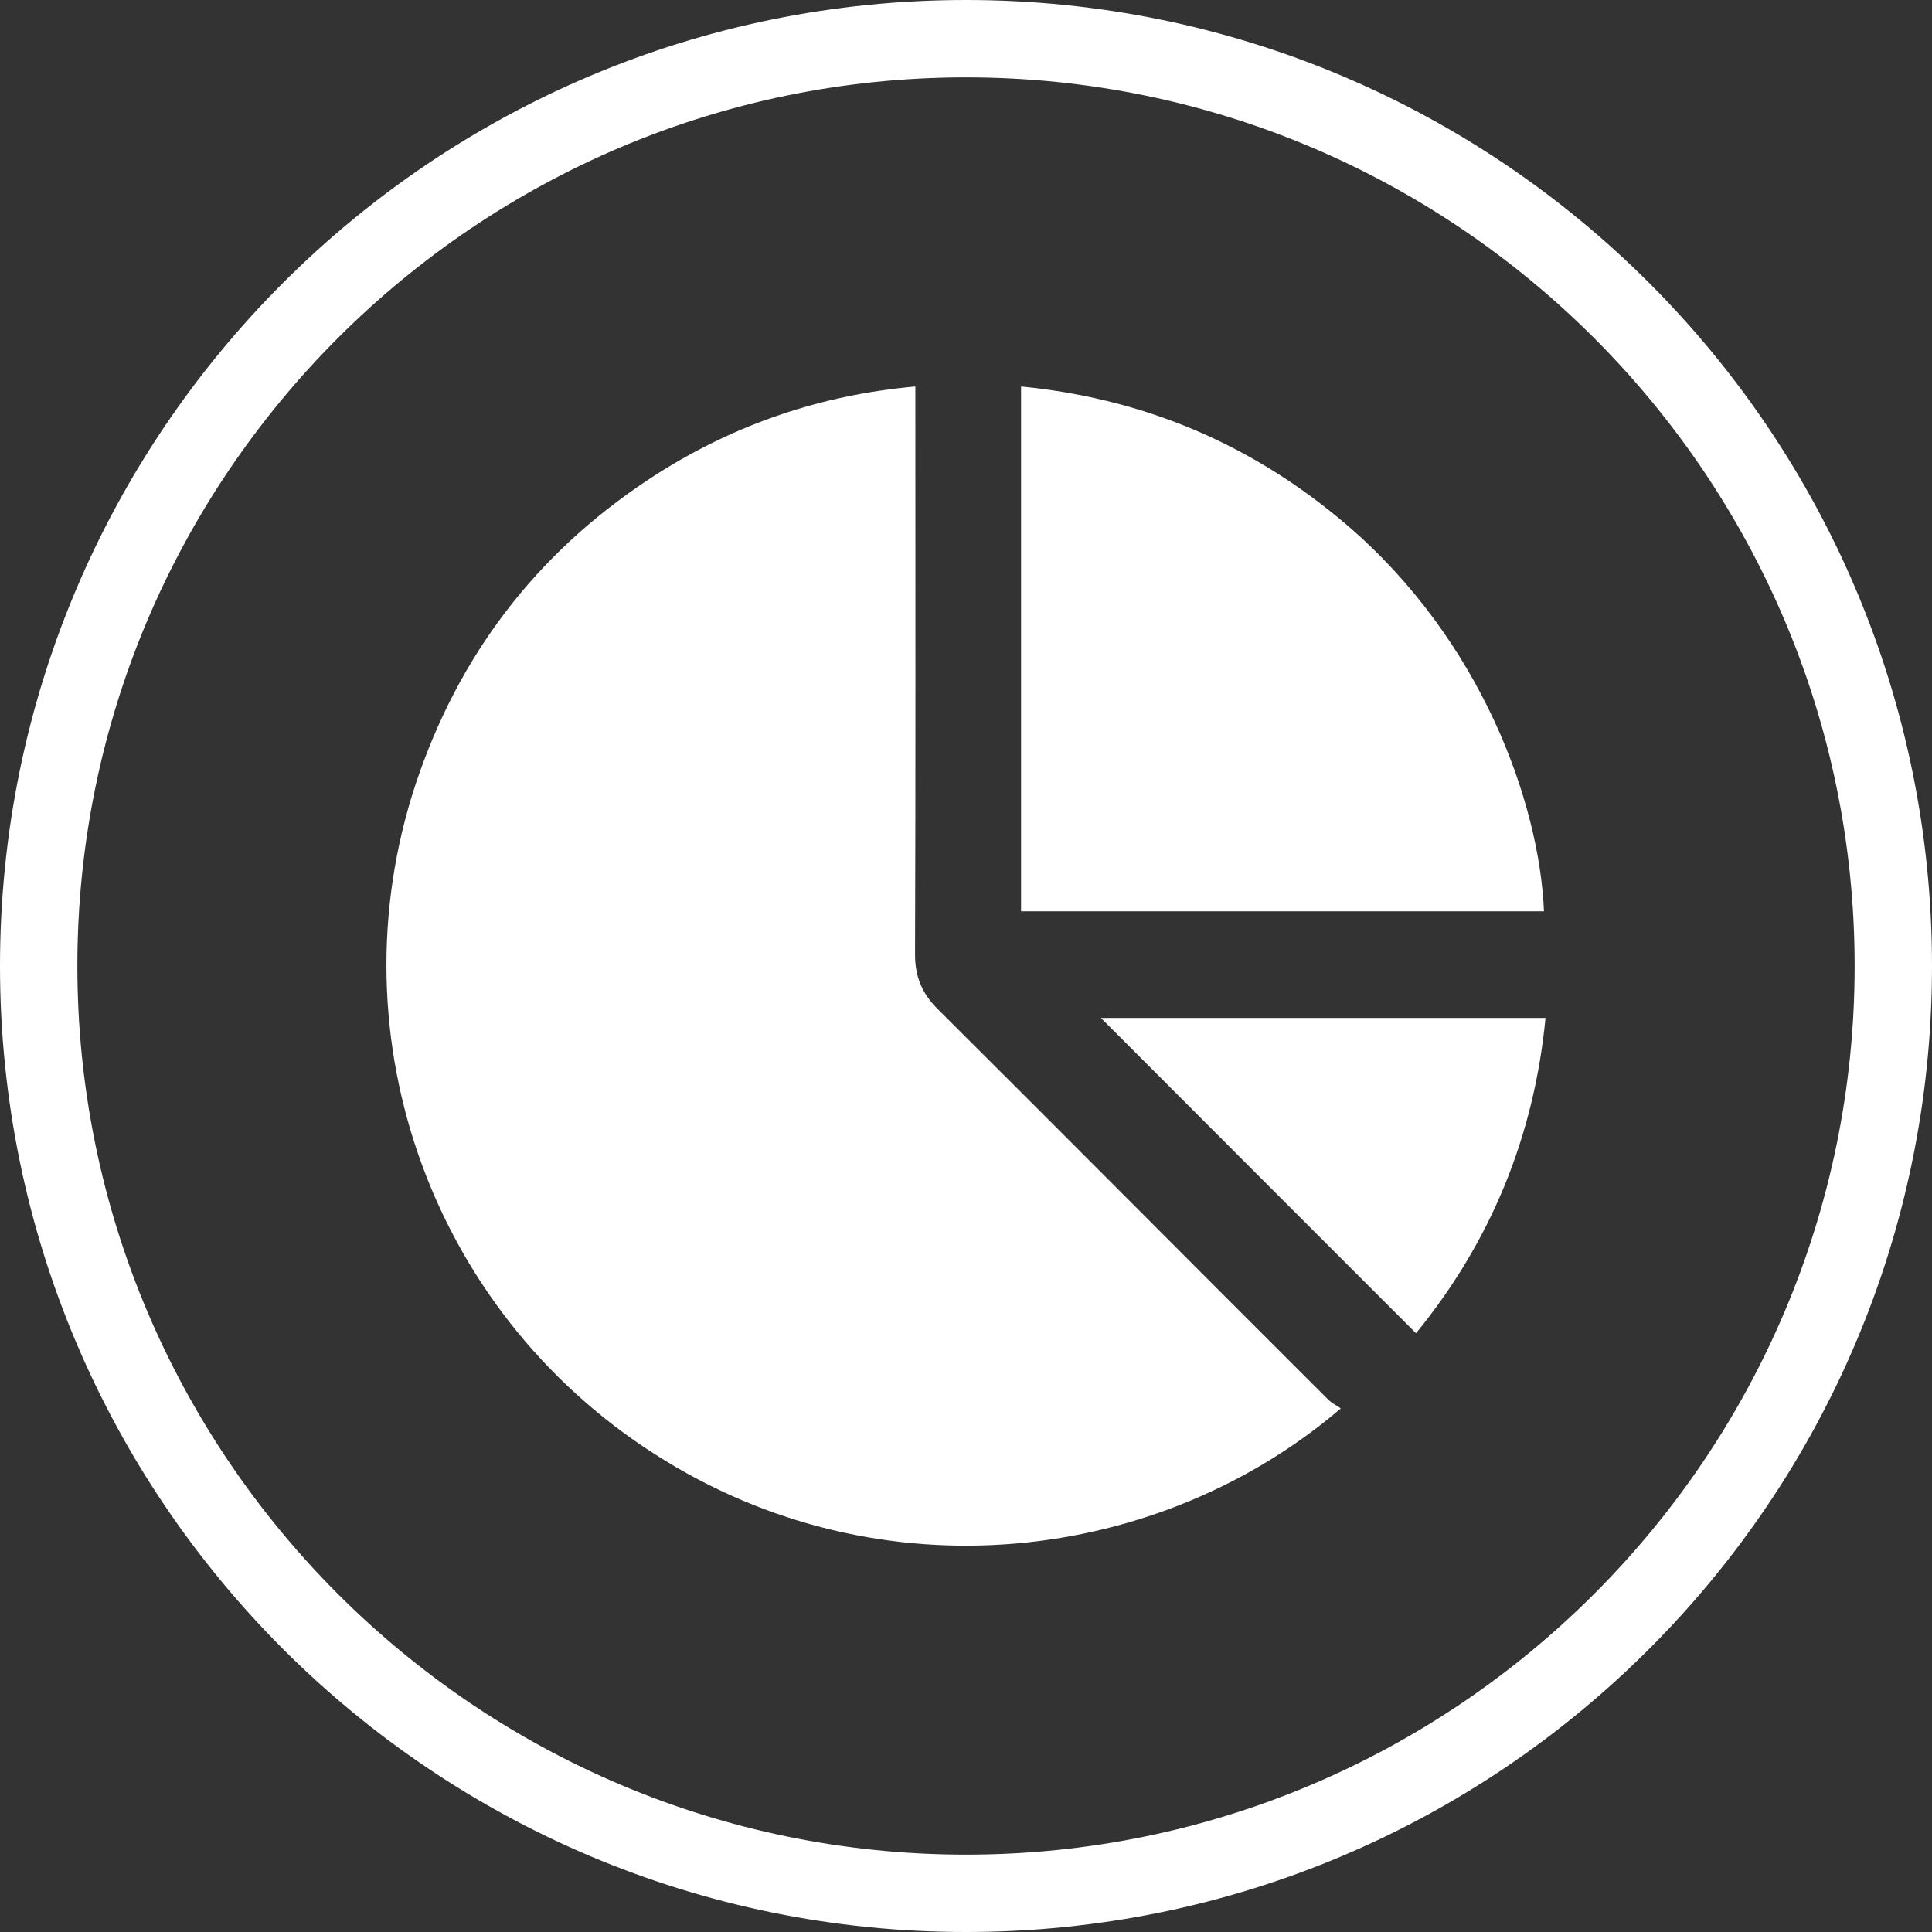
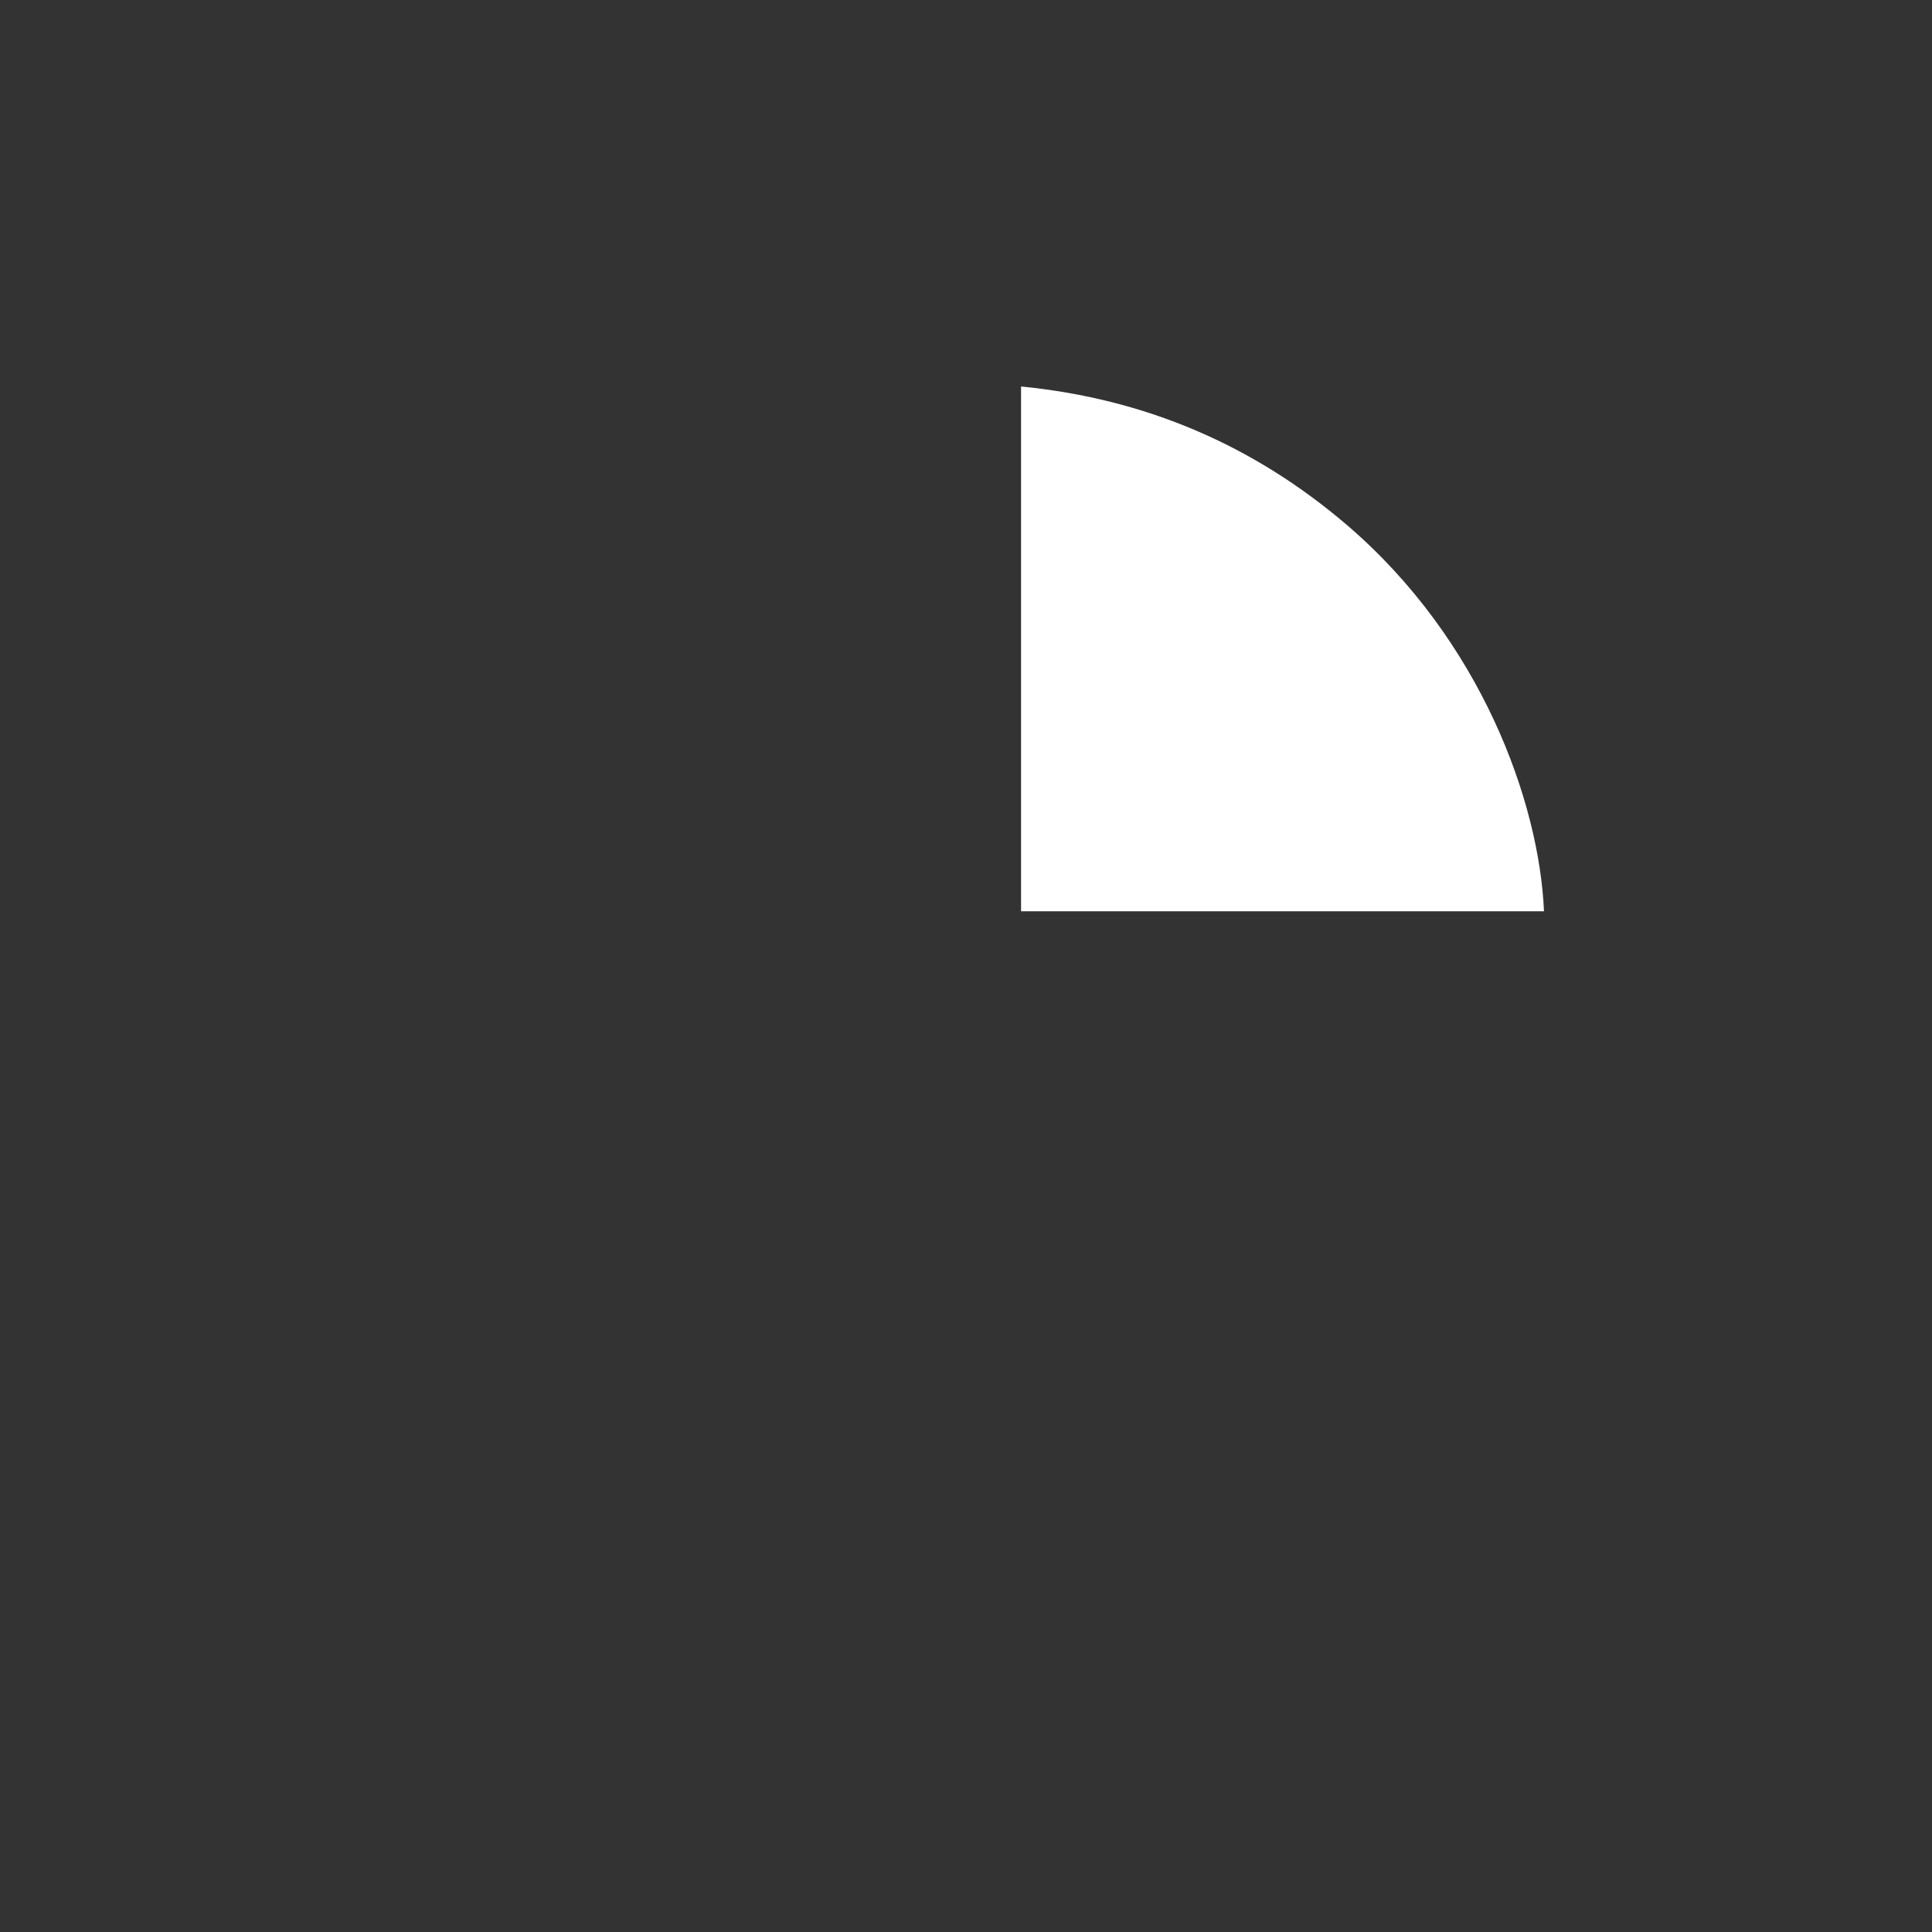
<svg xmlns="http://www.w3.org/2000/svg" width="24pt" height="24pt" viewBox="0 0 24 24" version="1.1">
  <rect x="0" y="0" width="24" height="24" fill="#333333" stroke="none" />
  <g id="surface1">
-     <path style=" stroke:none;fill-rule:nonzero;fill:rgb(100%,100%,100%);fill-opacity:1;" d="M 11.371 4.801 L 11.371 5.02 C 11.371 7.297 11.375 9.578 11.367 11.859 C 11.367 12.129 11.453 12.34 11.645 12.531 C 13.266 14.145 14.879 15.77 16.5 17.387 C 16.543 17.43 16.602 17.457 16.656 17.496 C 14.426 19.406 10.957 19.871 8.137 18.066 C 5.305 16.258 4.094 12.746 5.215 9.59 C 5.773 8.016 6.762 6.777 8.176 5.879 C 9.145 5.266 10.203 4.906 11.371 4.801 " />
    <path style=" stroke:none;fill-rule:nonzero;fill:rgb(100%,100%,100%);fill-opacity:1;" d="M 19.18 11.32 L 12.684 11.32 L 12.684 4.801 C 14.227 4.953 15.57 5.527 16.738 6.527 C 18.395 7.949 19.121 9.957 19.18 11.32 " />
-     <path style=" stroke:none;fill-rule:nonzero;fill:rgb(100%,100%,100%);fill-opacity:1;" d="M 13.676 12.645 L 19.199 12.645 C 19.055 14.129 18.512 15.434 17.59 16.562 C 16.281 15.254 14.973 13.945 13.676 12.645 " />
-     <path style=" stroke:none;fill-rule:nonzero;fill:rgb(100%,100%,100%);fill-opacity:1;" d="M 12 0 C 5.375 0 0 5.371 0 12 C 0 18.625 5.375 24 12 24 C 18.629 24 24 18.625 24 12 C 24 5.371 18.629 0 12 0 M 12 0.961 C 18.086 0.961 23.039 5.914 23.039 12 C 23.039 18.086 18.086 23.039 12 23.039 C 5.914 23.039 0.961 18.086 0.961 12 C 0.961 5.914 5.914 0.961 12 0.961 " />
  </g>
</svg>